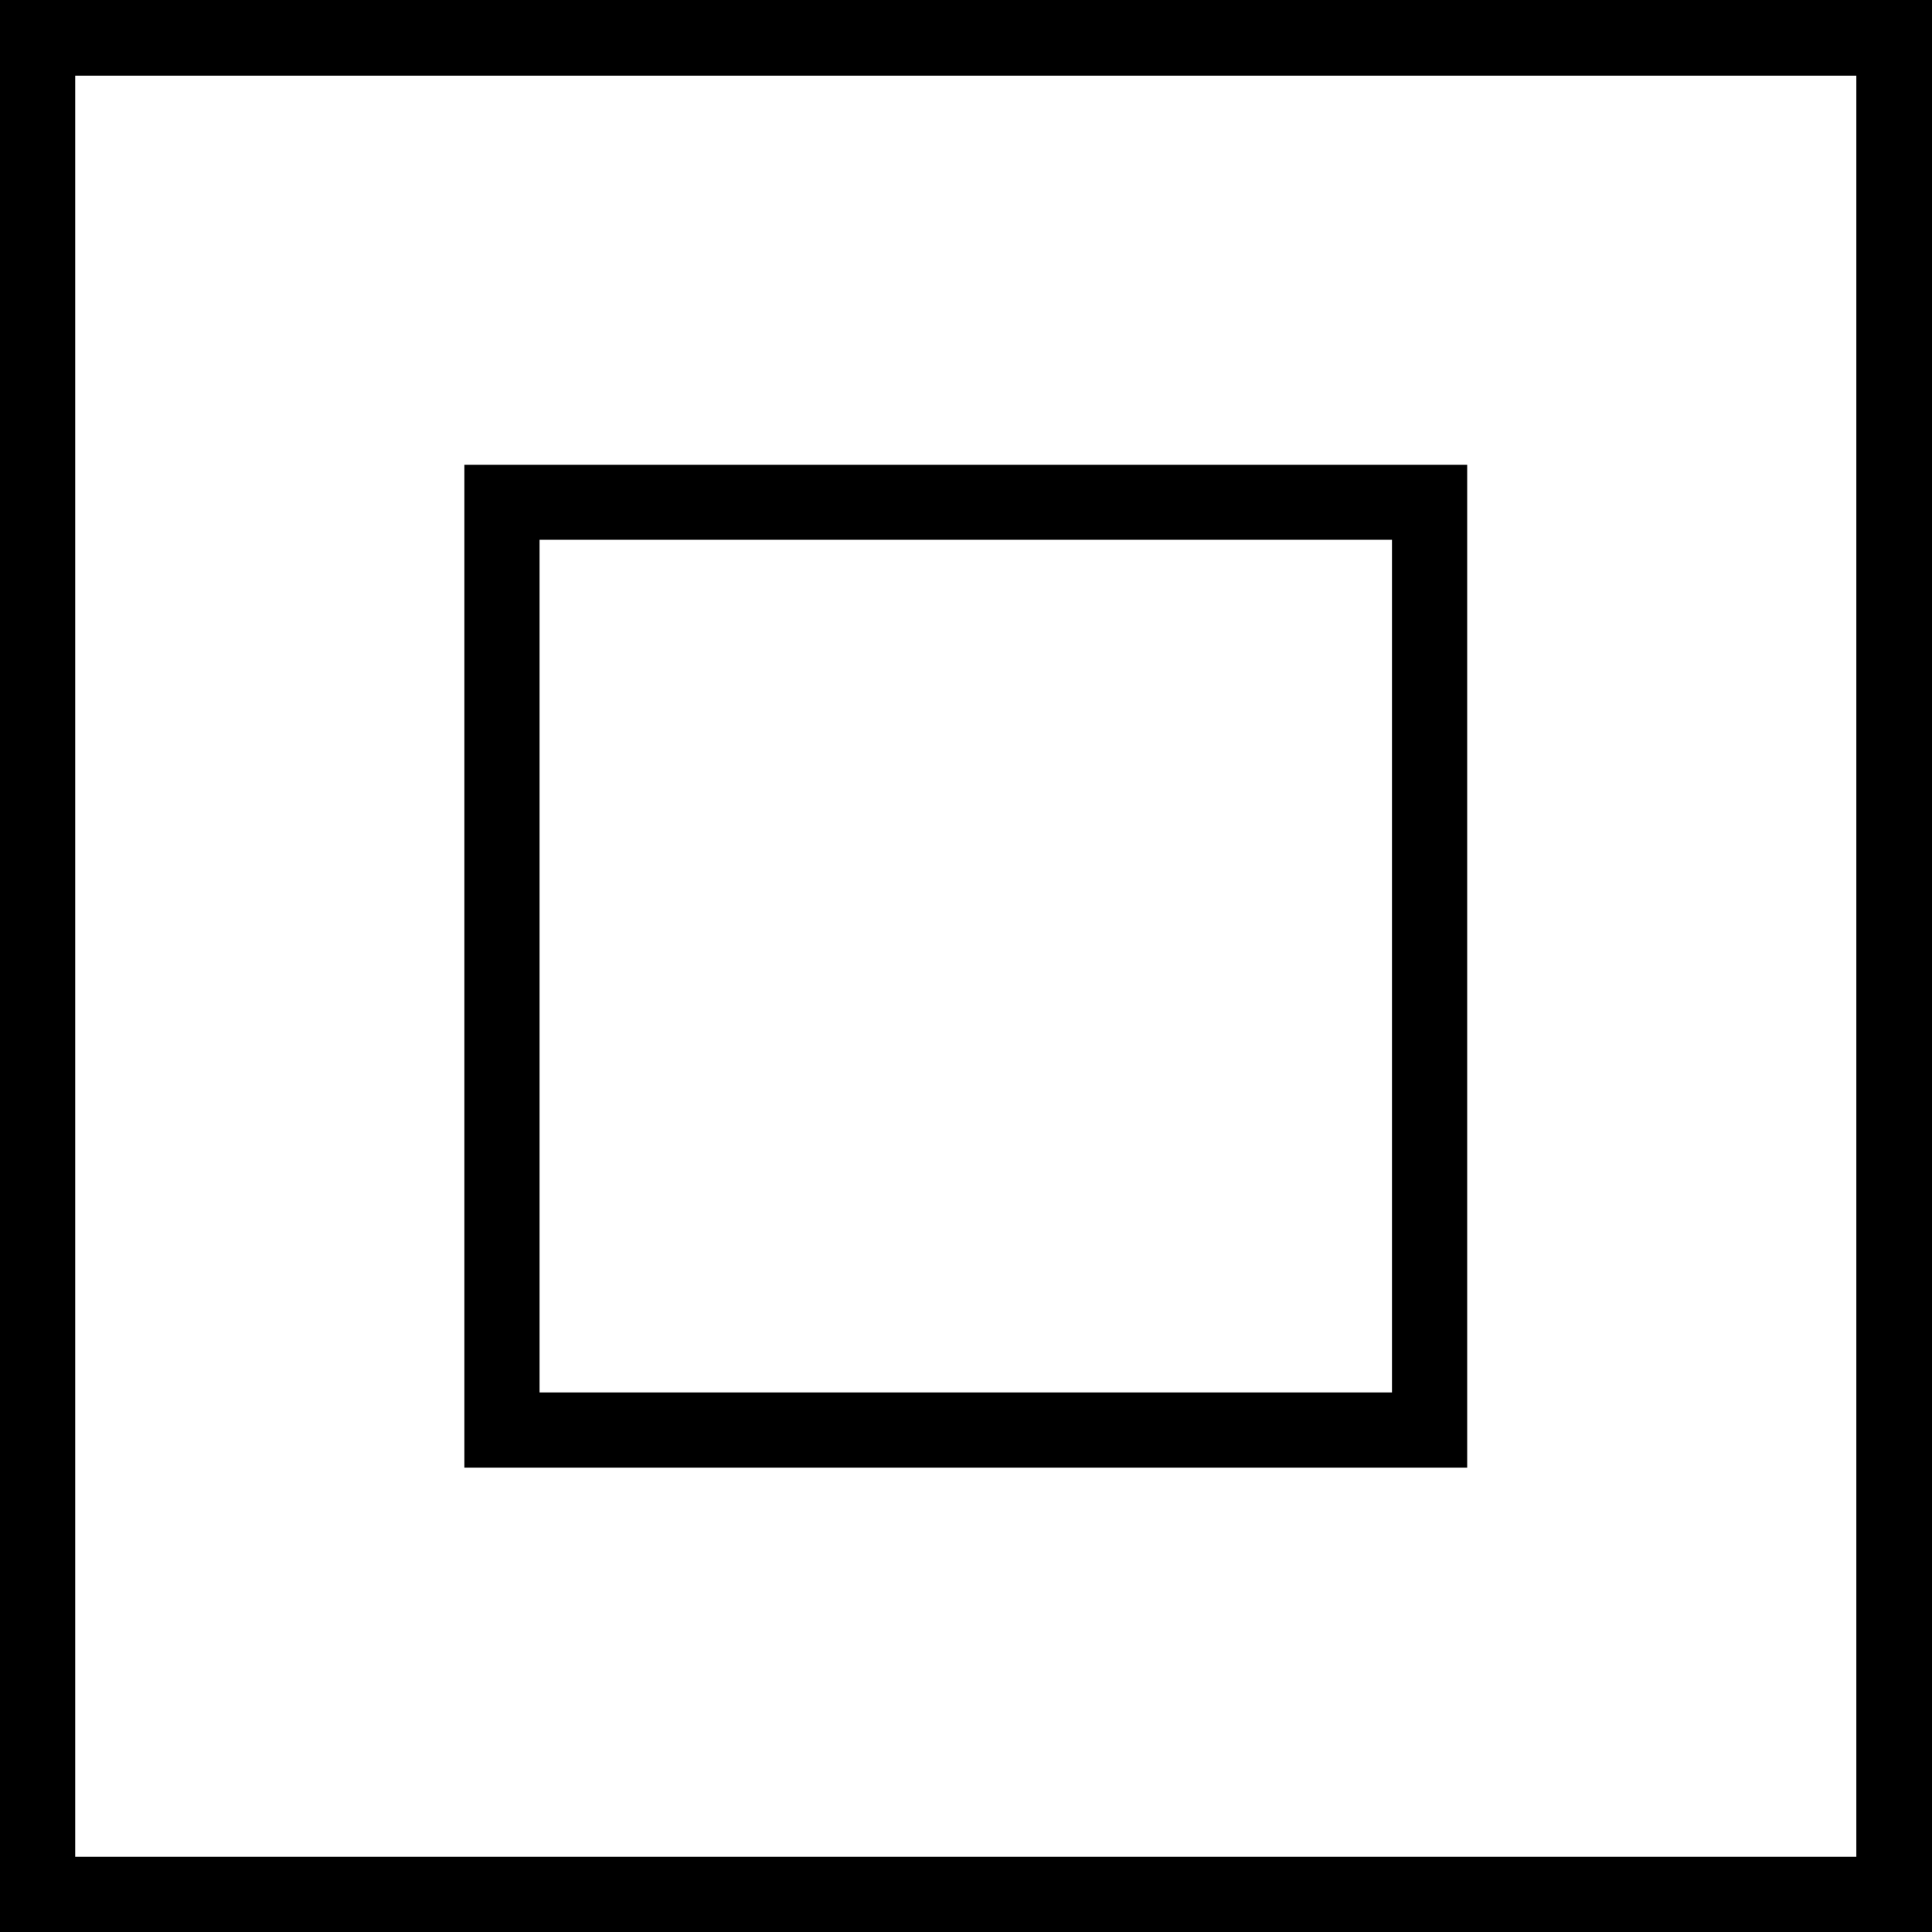
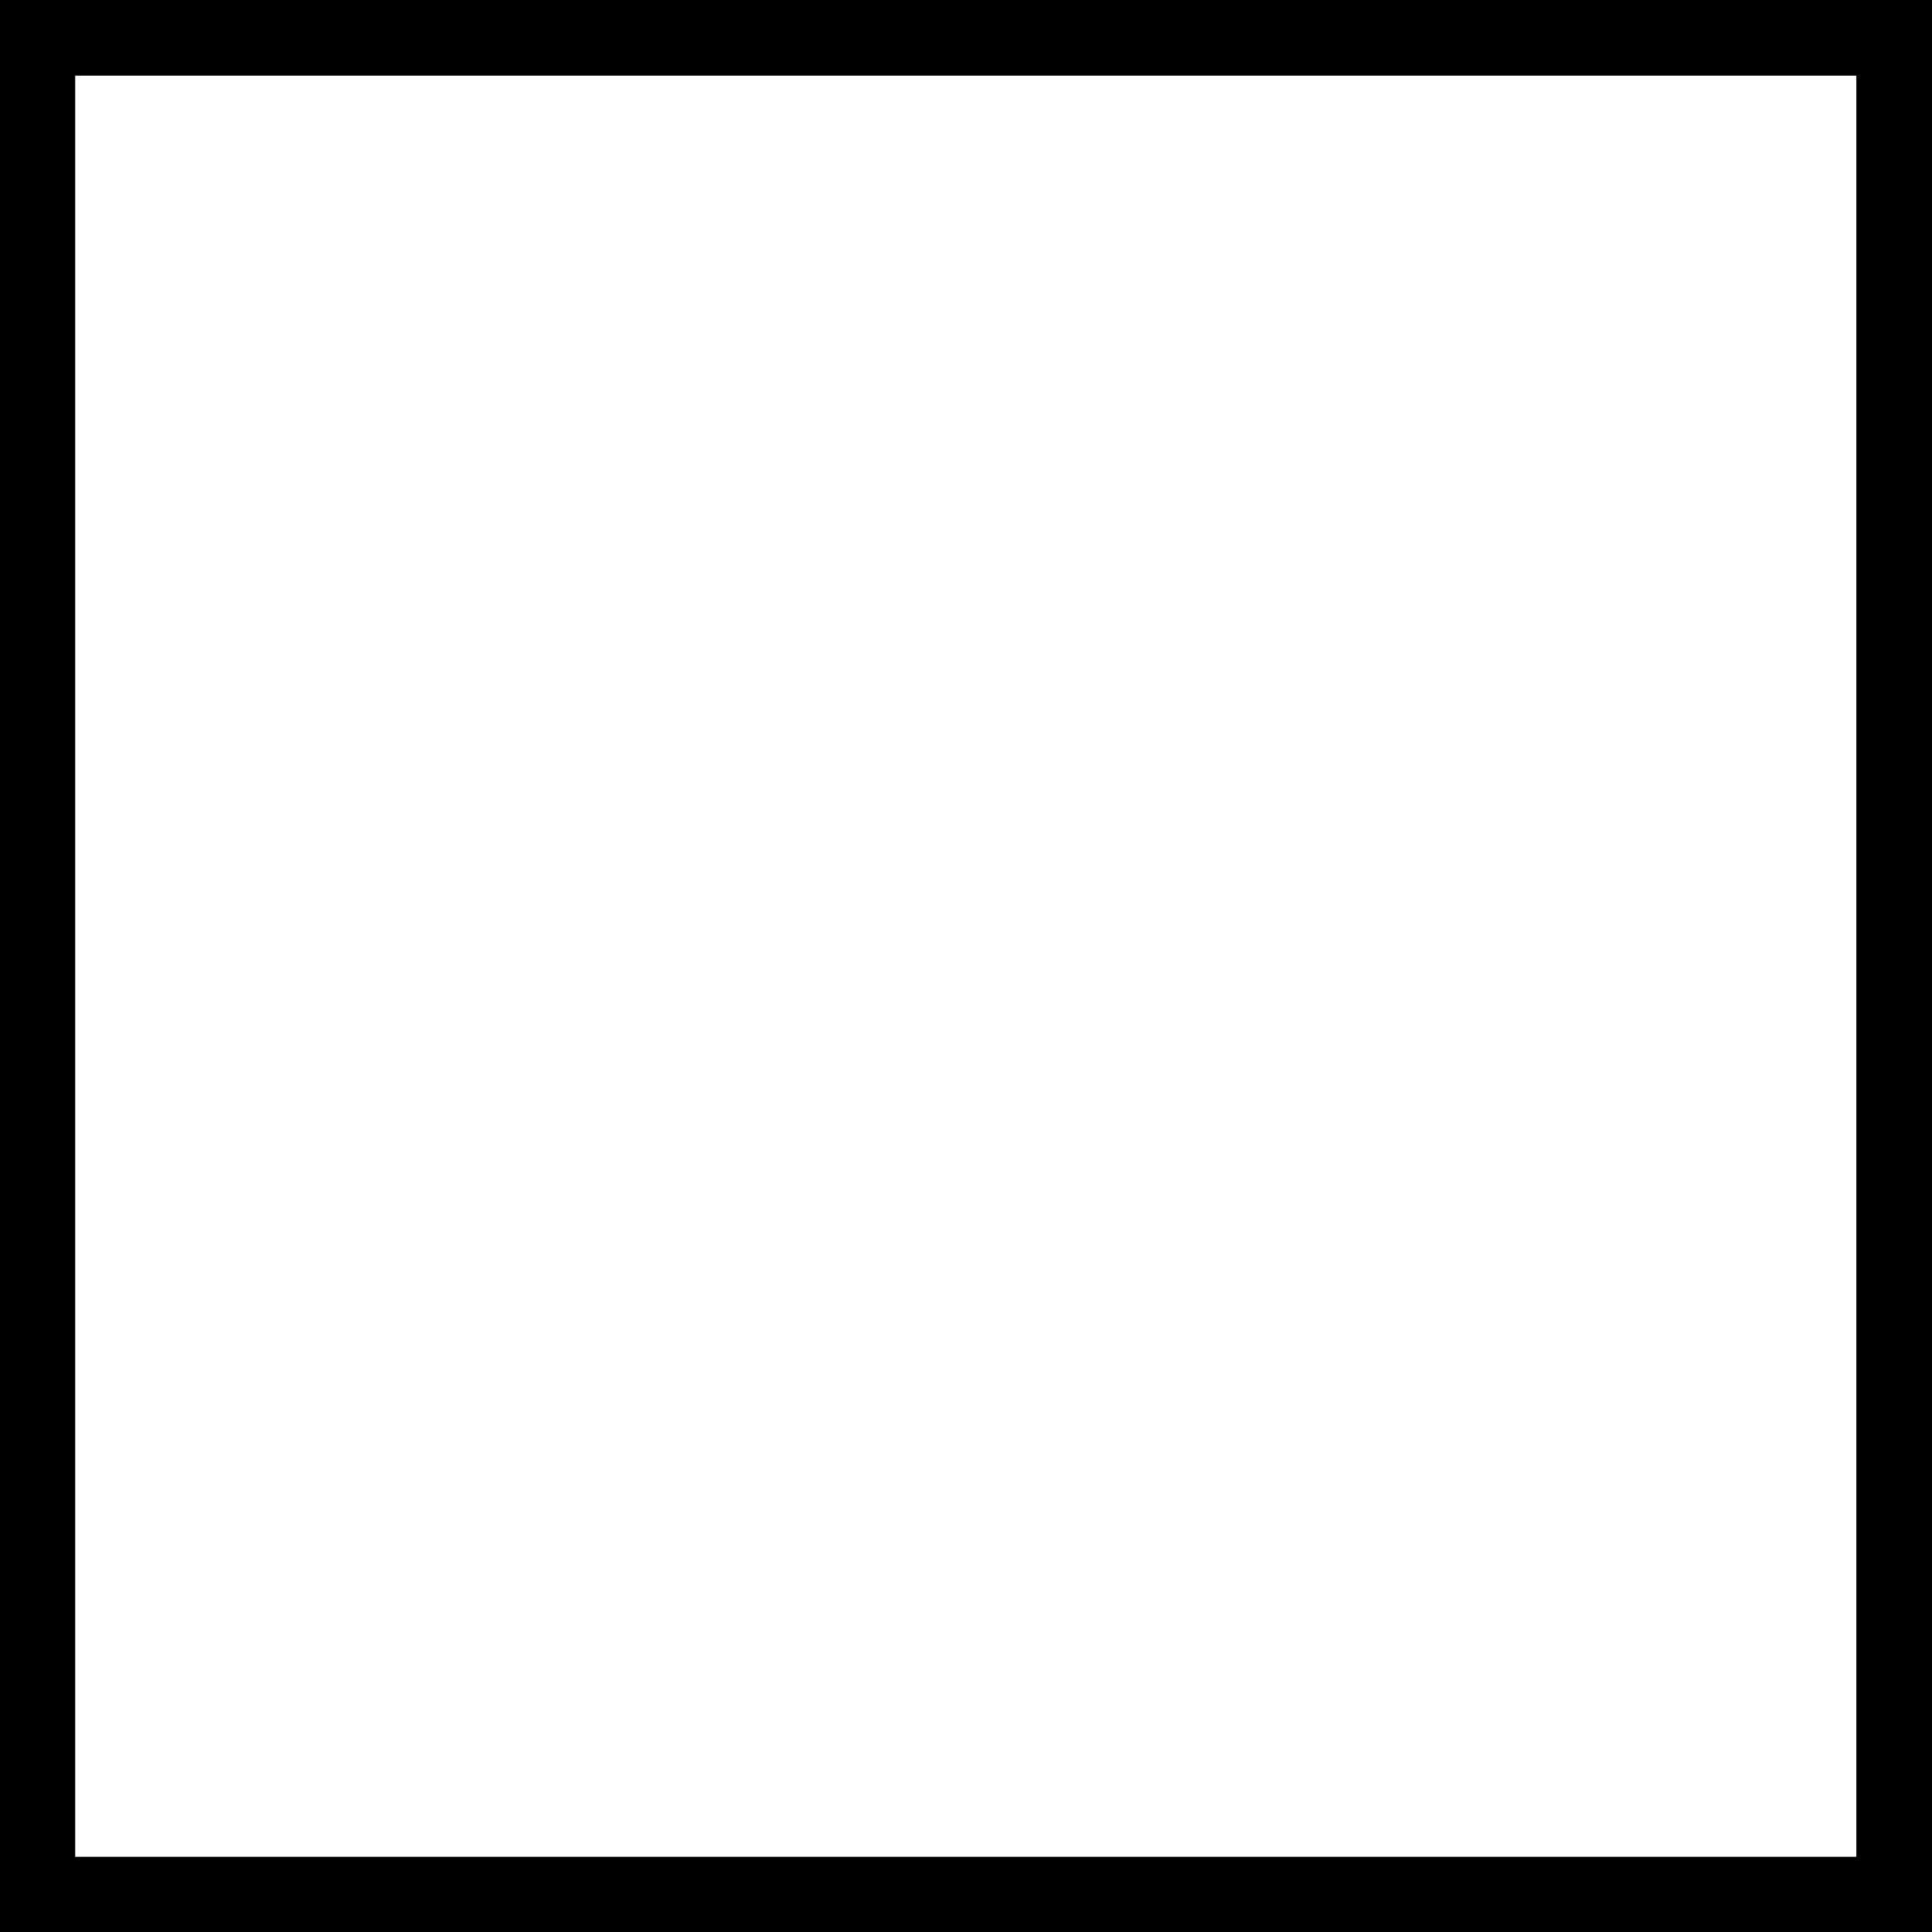
<svg xmlns="http://www.w3.org/2000/svg" xmlns:ns1="http://sodipodi.sourceforge.net/DTD/sodipodi-0.dtd" xmlns:ns2="http://www.inkscape.org/namespaces/inkscape" version="1.1" id="Ebene_1" x="0px" y="0px" width="85.04px" height="85.04px" viewBox="0 0 85.04 85.04" enable-background="new 0 0 85.04 85.04" xml:space="preserve" ns1:docname="OBJ_GRAF-0000011845-XX-002.svg">
  <defs id="defs23" />
  <ns1:namedview pagecolor="#ffffff" bordercolor="#666666" borderopacity="1" objecttolerance="10" gridtolerance="10" guidetolerance="10" ns2:pageopacity="0" ns2:pageshadow="2" ns2:window-width="640" ns2:window-height="480" id="namedview21" />
  <g id="g6">
-     <path fill-rule="evenodd" clip-rule="evenodd" d="M20.44,20.46V64.6h44.14V20.46H20.44z M61.27,23.76v37.53H23.75V23.76H61.27z" id="path2" />
    <path fill-rule="evenodd" clip-rule="evenodd" d="M0,0v85.04h85.04V0H0z M81.71,3.33v78.4H3.31V3.33H81.71z" id="path4" />
  </g>
  <g id="g8">
</g>
  <g id="g10">
</g>
  <g id="g12">
</g>
  <g id="g14">
</g>
  <g id="g16">
</g>
  <g id="g18">
</g>
</svg>